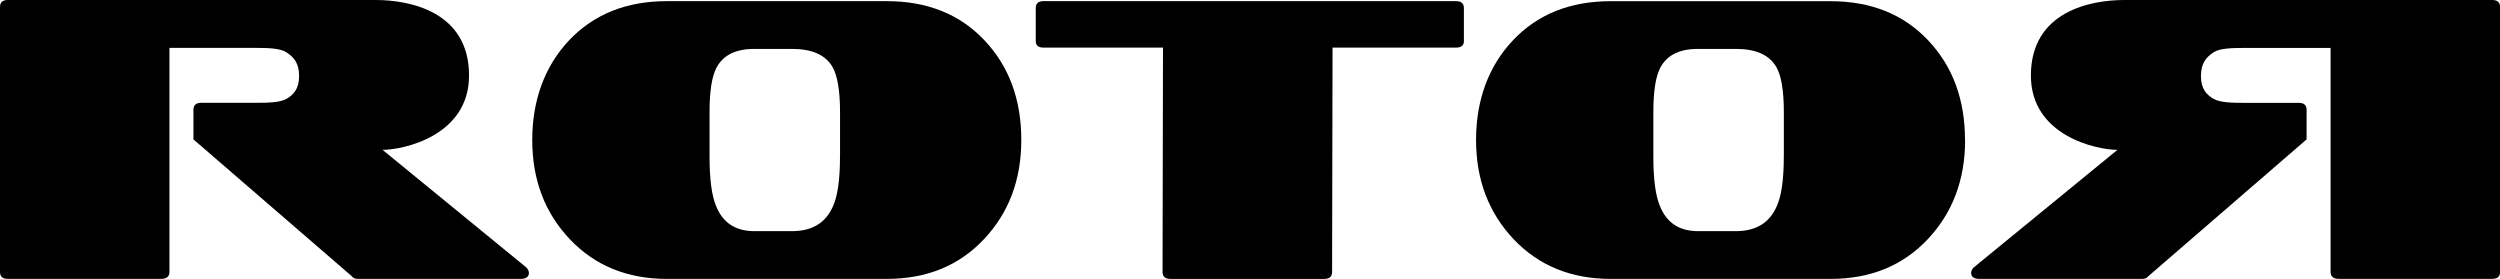
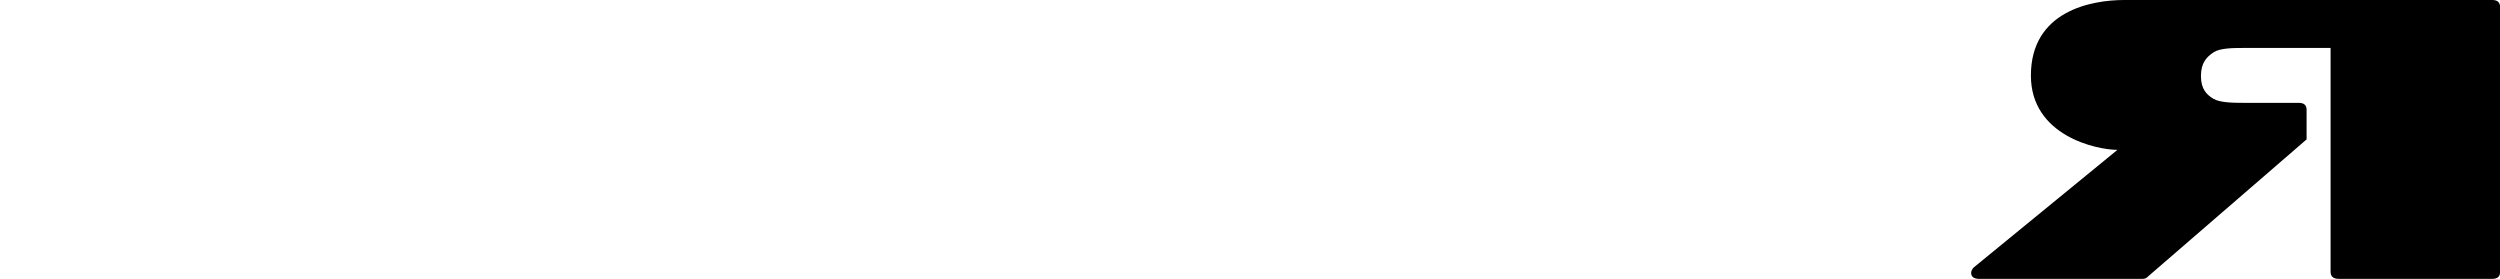
<svg xmlns="http://www.w3.org/2000/svg" viewBox="0 0 500 55.78" id="logo">
  <defs>
    <style>
      .cls-1 {
        stroke-width: 0px;
      }
    </style>
  </defs>
-   <path d="m105.78,54.59c0,.79-.58,1.19-1.72,1.19h-32.5c-.56,0-.96-.19-1.23-.56l-31.64-27.34v-5.92c0-.93.52-1.4,1.54-1.4h11.07c2.06,0,4.7-.02,6.02-.8,1.36-.81,2.5-1.95,2.5-4.55s-1.06-3.8-2.59-4.78c-1.24-.79-3.75-.85-5.86-.85h-17.48v44.78c0,.93-.54,1.41-1.64,1.41H1.54C.51,55.78,0,55.3,0,54.37V1.4C0,.47.51,0,1.54,0h73.59C81.8,0,93.81,2.23,93.81,15.1c0,12.07-13.14,14.87-17.3,14.87l28.78,23.54c.33.36.49.72.49,1.08" class="cls-1" />
-   <path d="m168.01,31.32v-8.84c0-4.36-.52-7.41-1.54-9.14-1.41-2.38-4.09-3.56-8.06-3.56h-7.56c-3.74,0-6.26,1.27-7.57,3.8-.91,1.72-1.37,4.7-1.37,8.9v8.84c0,4.48.43,7.77,1.3,9.88,1.35,3.35,3.9,5.03,7.64,5.03h7.56c3.97,0,6.68-1.62,8.14-4.87.98-2.09,1.45-5.44,1.45-10.03m36.26-3.32c0,7.93-2.48,14.55-7.48,19.84-4.97,5.29-11.46,7.93-19.44,7.93h-43.97c-7.92,0-14.39-2.65-19.4-7.93-5.02-5.3-7.52-11.91-7.52-19.84s2.47-14.75,7.38-19.96C118.8,2.83,125.3.23,133.38.23h43.97c8.09,0,14.6,2.6,19.52,7.81,4.93,5.2,7.39,11.86,7.39,19.96" class="cls-1" />
-   <path d="m356.77,31.32v-8.84c0-4.36-.51-7.41-1.54-9.14-1.41-2.38-4.09-3.56-8.05-3.56h-7.57c-3.75,0-6.26,1.27-7.57,3.8-.9,1.72-1.37,4.7-1.37,8.9v8.84c0,4.48.43,7.77,1.31,9.88,1.34,3.35,3.88,5.03,7.63,5.03h7.57c3.96,0,6.67-1.62,8.12-4.87.99-2.09,1.46-5.44,1.46-10.03m36.26-3.32c0,7.93-2.49,14.55-7.48,19.84-4.98,5.29-11.46,7.93-19.44,7.93h-43.98c-7.91,0-14.37-2.65-19.39-7.93-5-5.3-7.52-11.91-7.52-19.84s2.46-14.75,7.39-19.96c4.94-5.21,11.44-7.81,19.51-7.81h43.98c8.09,0,14.59,2.6,19.52,7.81,4.93,5.2,7.39,11.86,7.39,19.96" class="cls-1" />
  <path d="m498.46,0h-73.58C418.2,0,406.18,2.23,406.18,15.11c0,12.07,13.16,14.86,17.31,14.86l-28.77,23.54c-.33.36-.49.72-.49,1.08,0,.79.58,1.19,1.71,1.19h32.51c.55,0,.94-.19,1.23-.55l31.64-27.35v-5.91c0-.94-.52-1.4-1.56-1.4h-11.06c-2.05,0-4.7-.03-6.01-.81-1.36-.81-2.5-1.95-2.5-4.54s1.06-3.81,2.58-4.79c1.24-.79,3.74-.84,5.86-.84h17.49v44.77c0,.93.54,1.41,1.63,1.41h30.73c1.04,0,1.54-.48,1.54-1.41V1.4C500,.47,499.5,0,498.46,0" class="cls-1" />
-   <path d="m292.78,8.22c0,.86-.52,1.3-1.55,1.3h-24.72l-.09,44.86c0,.92-.51,1.4-1.54,1.4h-30.82c-1.04,0-1.55-.48-1.55-1.4l.09-44.86h-23.9c-1.04,0-1.55-.44-1.55-1.3V1.63c0-.94.51-1.4,1.55-1.4h82.53c1.03,0,1.55.46,1.55,1.4v6.59Z" class="cls-1" />
</svg>